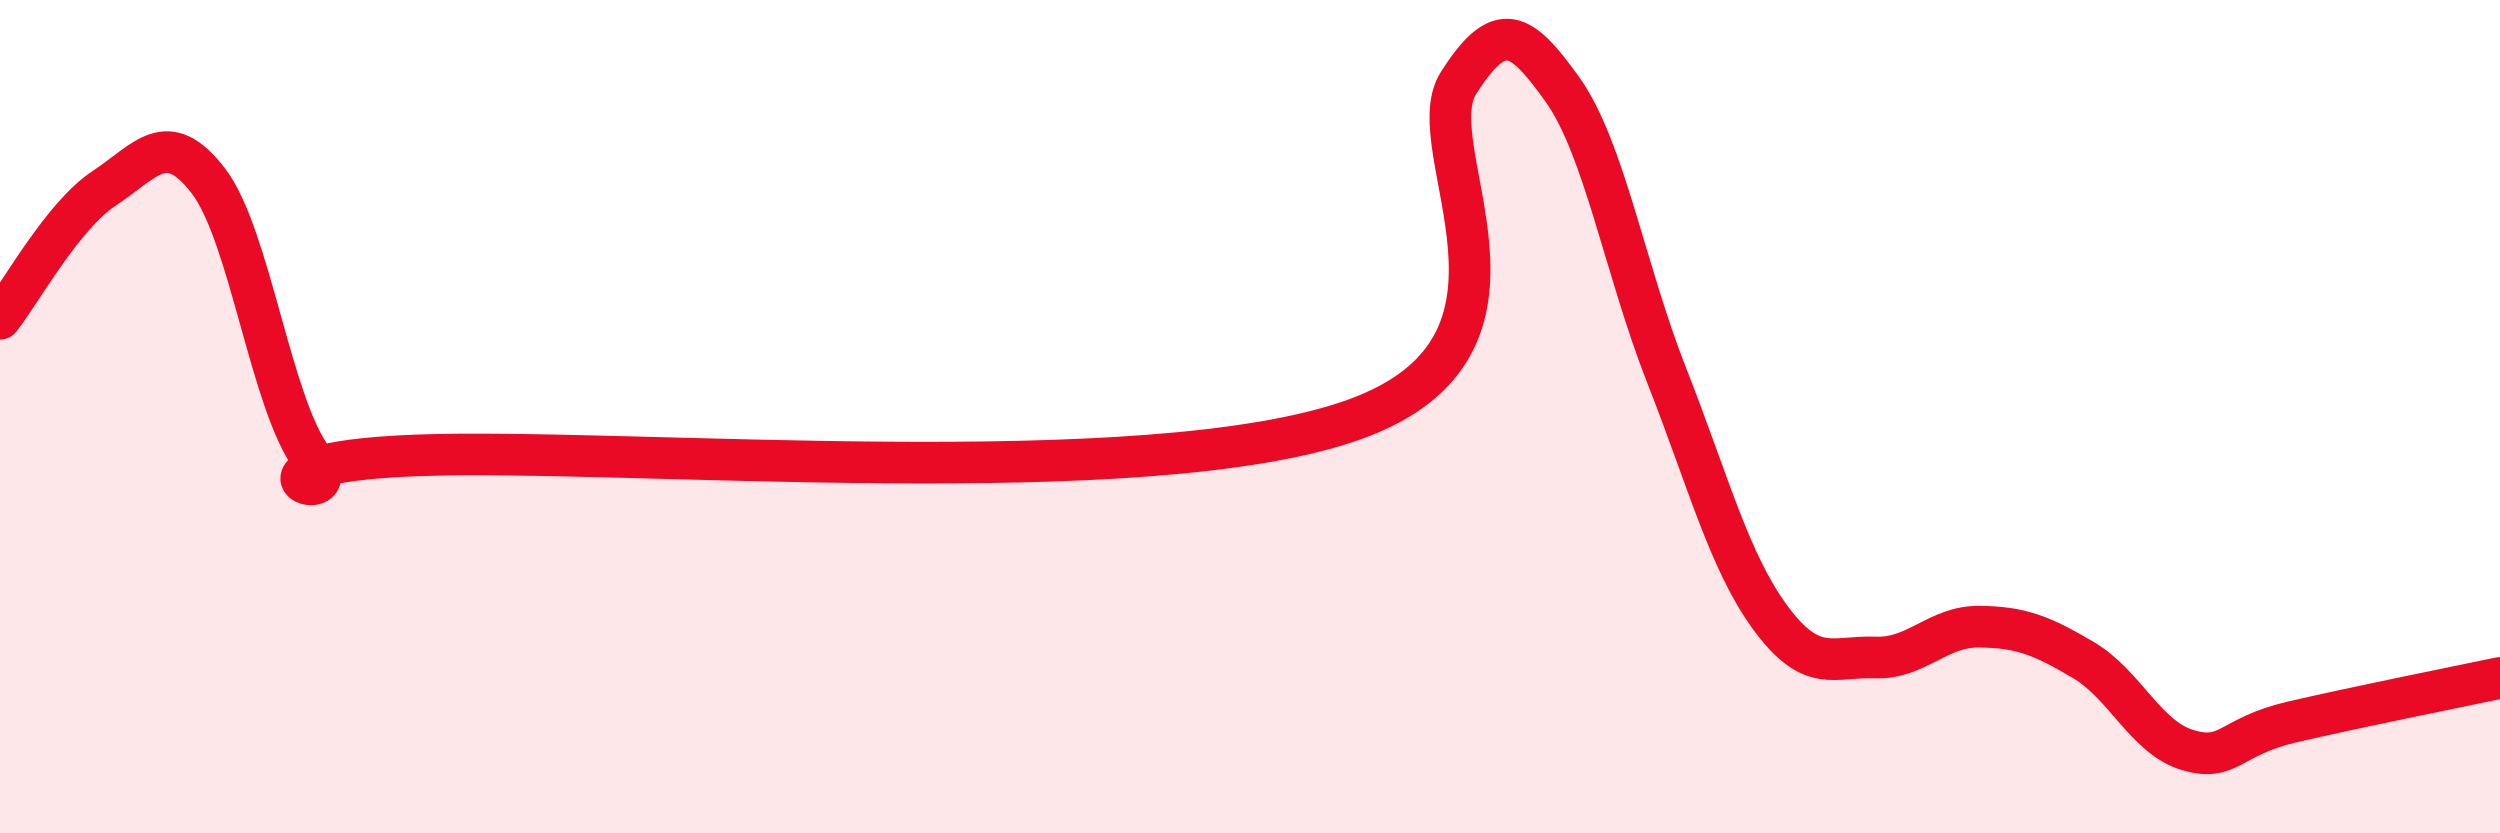
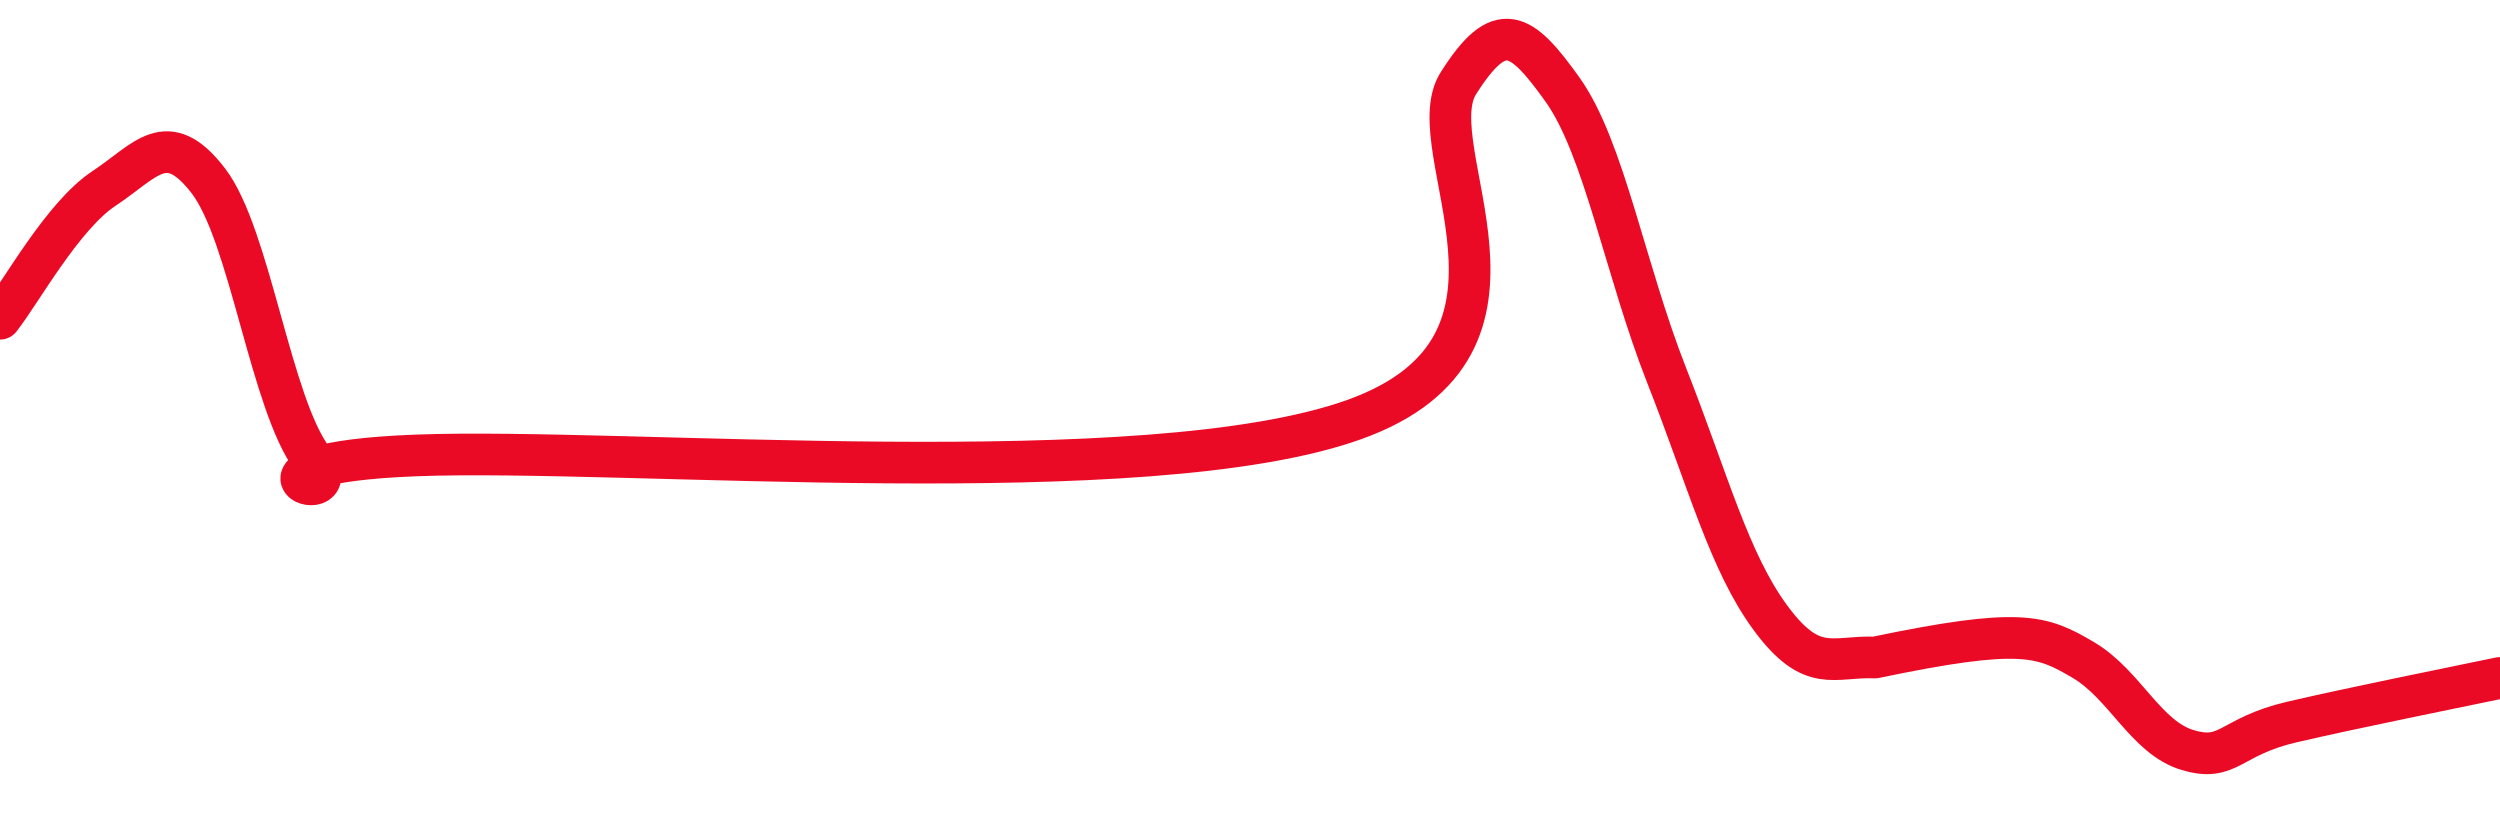
<svg xmlns="http://www.w3.org/2000/svg" width="60" height="20" viewBox="0 0 60 20">
-   <path d="M 0,7.65 C 0.5,7.02 1.5,5.18 2.5,4.52 C 3.5,3.86 4,3.04 5,4.34 C 6,5.64 6.5,9.7 7.5,11.02 C 8.5,12.34 5,11.12 10,10.93 C 15,10.74 27.5,11.86 32.5,10.07 C 37.5,8.28 34,3.58 35,2 C 36,0.42 36.5,0.75 37.5,2.15 C 38.5,3.55 39,6.47 40,9.01 C 41,11.55 41.5,13.49 42.5,14.84 C 43.5,16.19 44,15.74 45,15.78 C 46,15.82 46.5,15.03 47.5,15.04 C 48.5,15.05 49,15.25 50,15.84 C 51,16.43 51.5,17.7 52.5,18 C 53.5,18.3 53.5,17.68 55,17.33 C 56.5,16.98 59,16.48 60,16.27L60 20L0 20Z" fill="#EB0A25" opacity="0.1" stroke-linecap="round" stroke-linejoin="round" />
-   <path d="M 0,7.65 C 0.5,7.02 1.5,5.18 2.5,4.52 C 3.5,3.86 4,3.04 5,4.34 C 6,5.64 6.5,9.7 7.5,11.02 C 8.5,12.34 5,11.12 10,10.93 C 15,10.74 27.5,11.86 32.5,10.07 C 37.5,8.28 34,3.58 35,2 C 36,0.42 36.5,0.75 37.5,2.15 C 38.5,3.55 39,6.47 40,9.01 C 41,11.55 41.5,13.49 42.5,14.84 C 43.5,16.19 44,15.74 45,15.78 C 46,15.82 46.5,15.03 47.5,15.04 C 48.5,15.05 49,15.25 50,15.84 C 51,16.43 51.5,17.7 52.5,18 C 53.5,18.3 53.5,17.68 55,17.33 C 56.5,16.98 59,16.48 60,16.27" stroke="#EB0A25" stroke-width="1" fill="none" stroke-linecap="round" stroke-linejoin="round" />
+   <path d="M 0,7.65 C 0.5,7.02 1.5,5.18 2.5,4.52 C 3.5,3.86 4,3.04 5,4.34 C 6,5.64 6.5,9.7 7.5,11.02 C 8.5,12.34 5,11.12 10,10.93 C 15,10.74 27.5,11.86 32.5,10.07 C 37.5,8.28 34,3.58 35,2 C 36,0.42 36.5,0.75 37.5,2.15 C 38.5,3.55 39,6.47 40,9.01 C 41,11.55 41.5,13.49 42.5,14.84 C 43.5,16.19 44,15.74 45,15.78 C 48.5,15.05 49,15.25 50,15.84 C 51,16.43 51.5,17.7 52.5,18 C 53.5,18.3 53.5,17.68 55,17.33 C 56.5,16.98 59,16.48 60,16.27" stroke="#EB0A25" stroke-width="1" fill="none" stroke-linecap="round" stroke-linejoin="round" />
</svg>